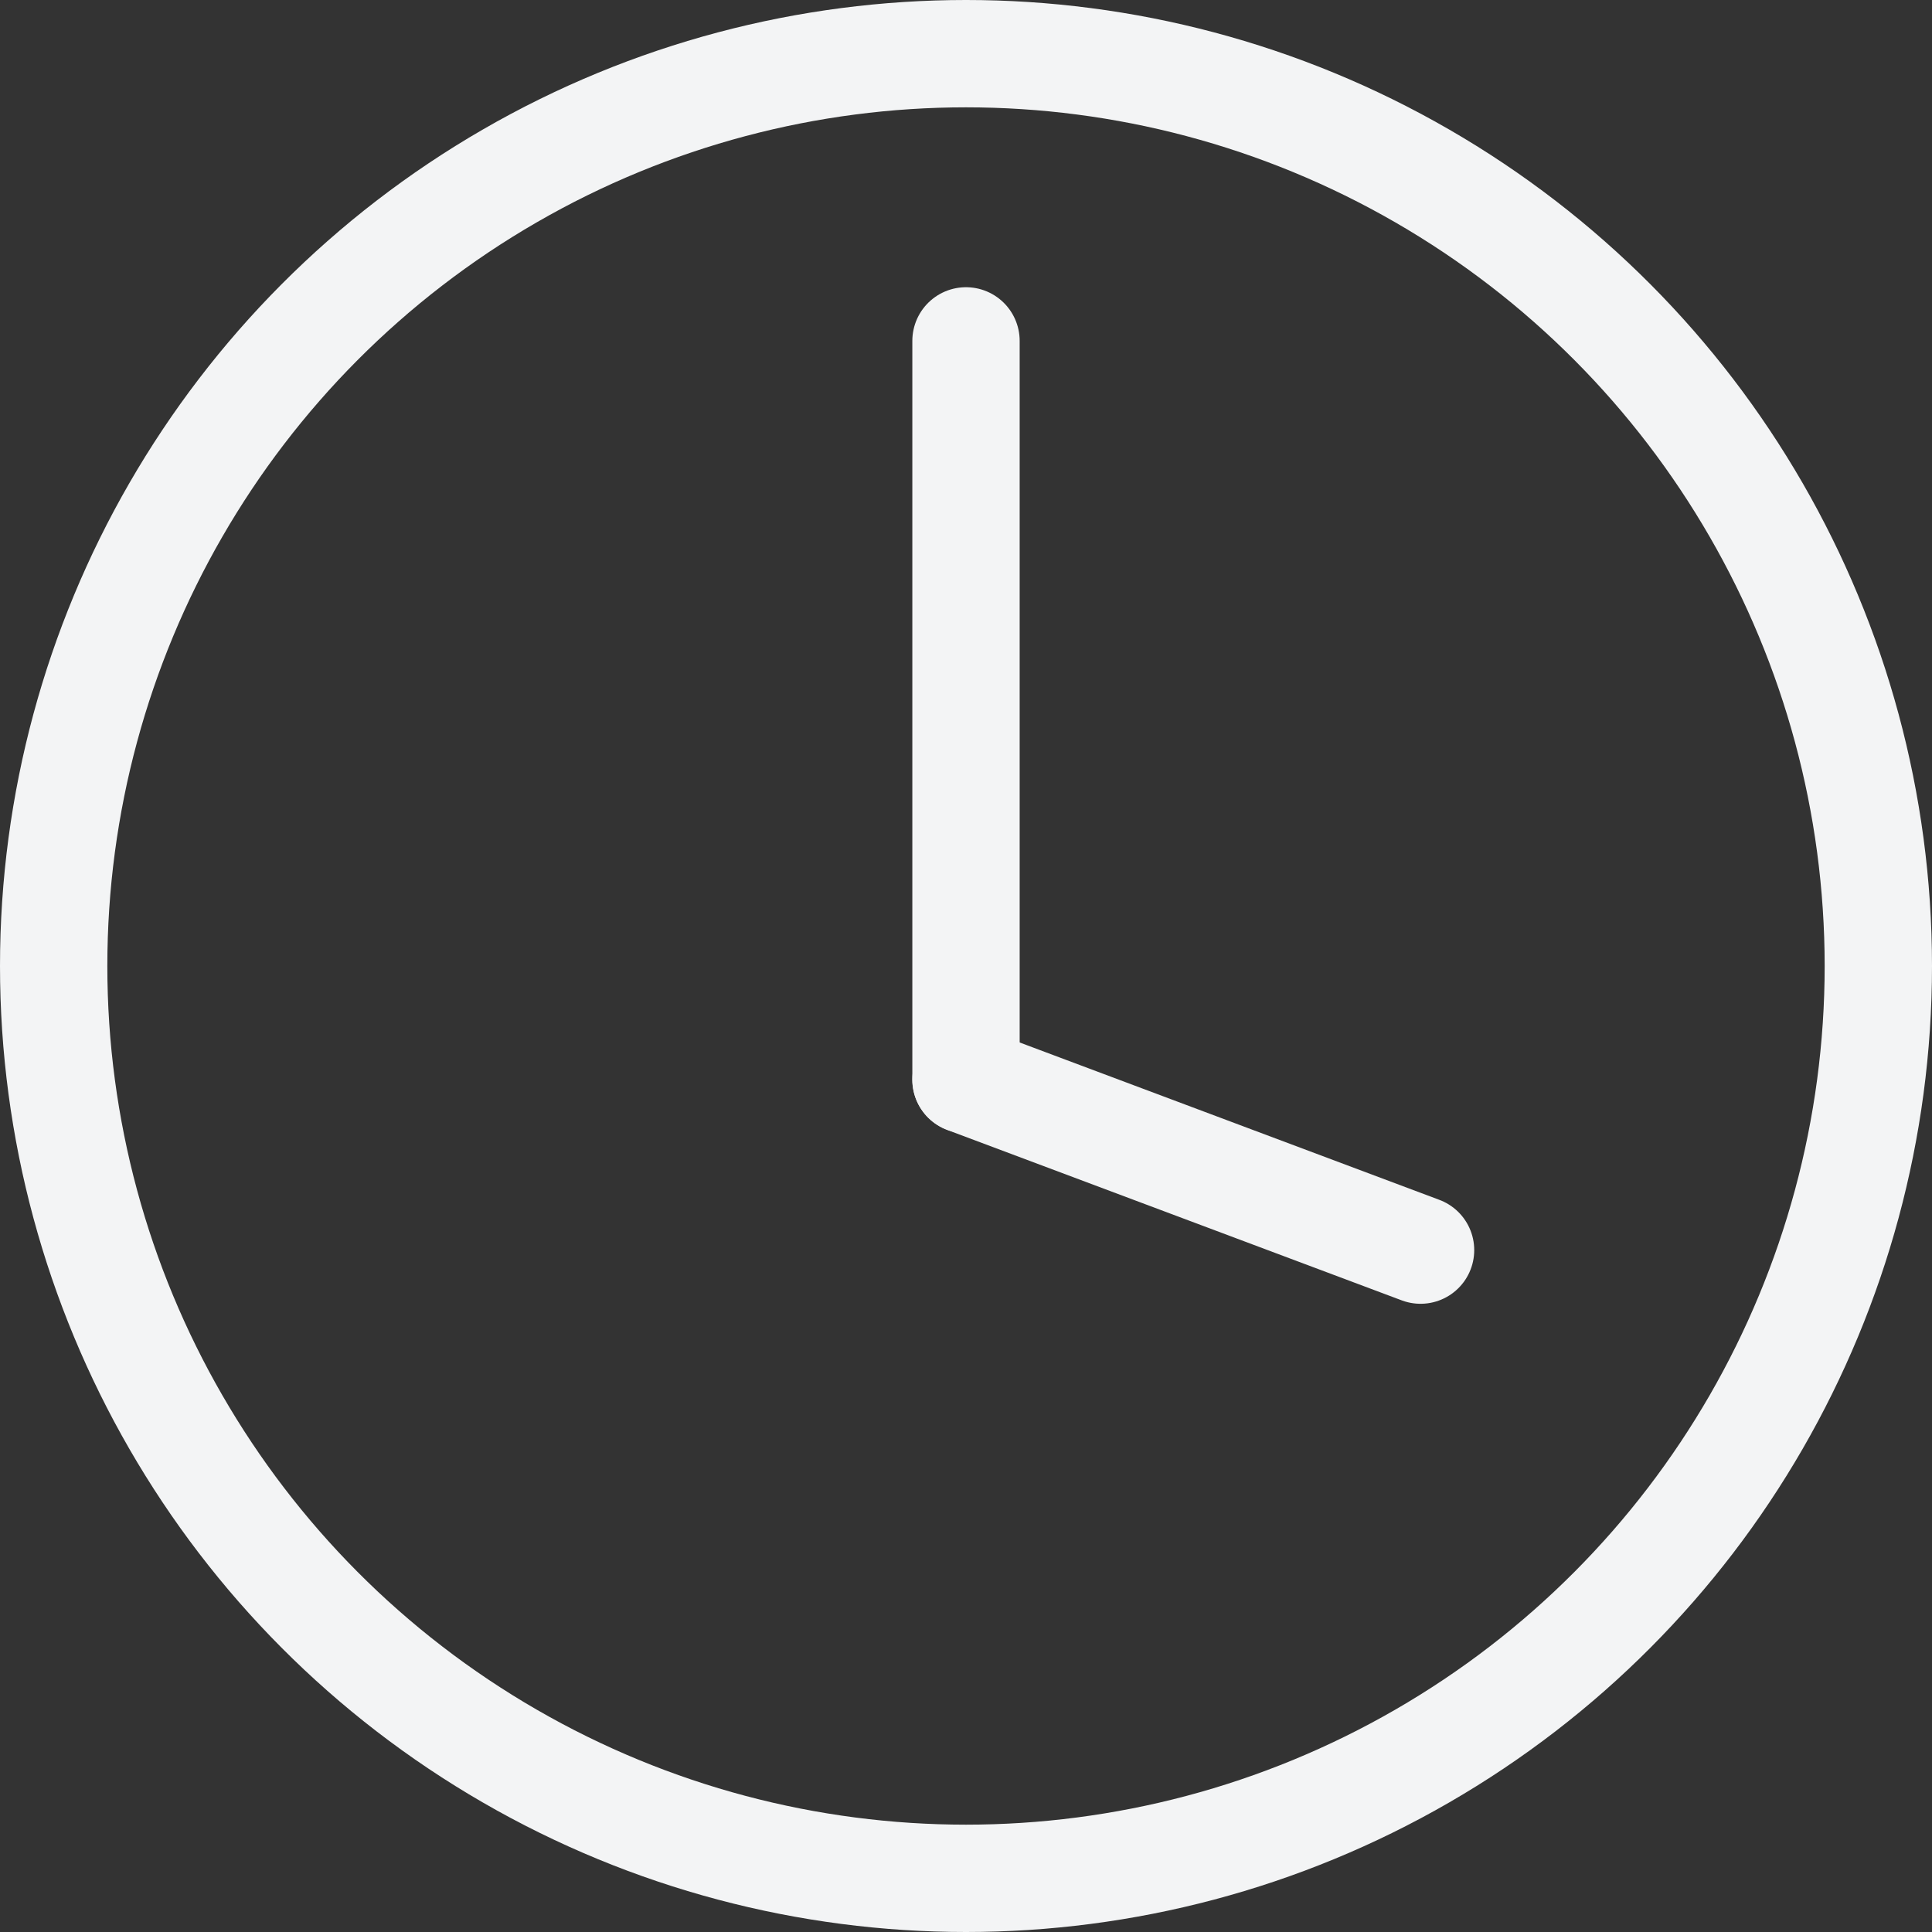
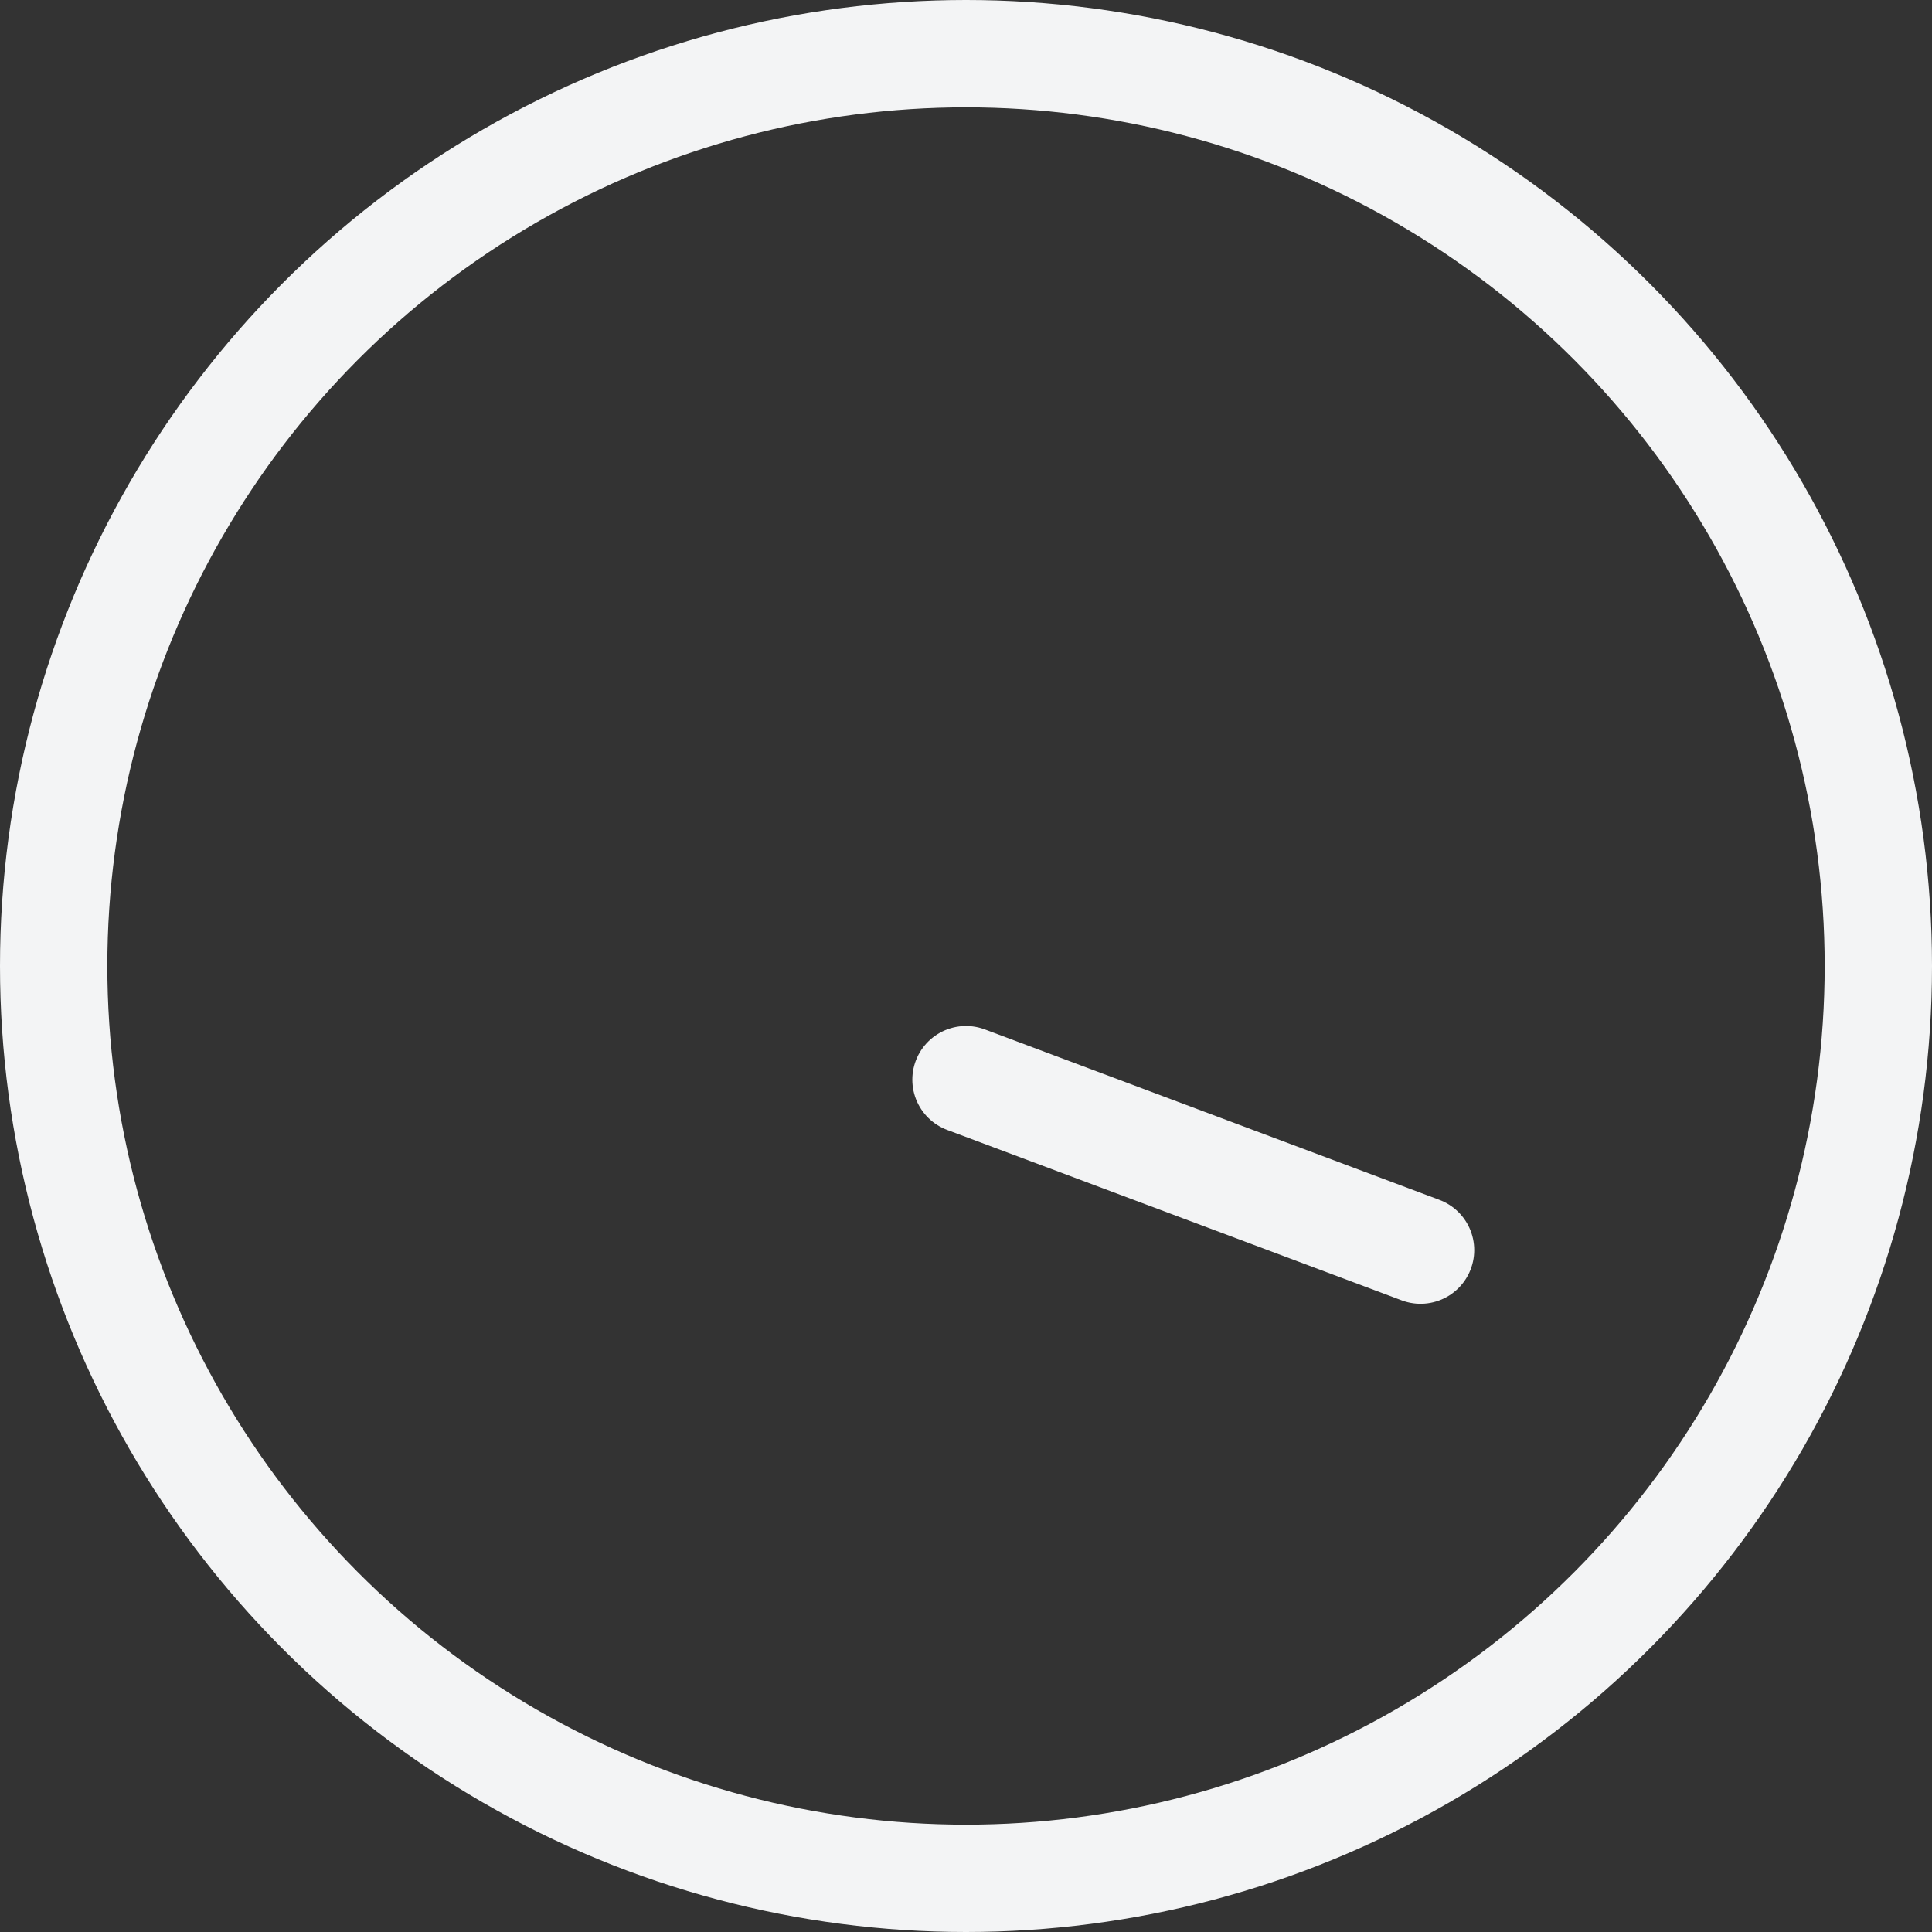
<svg xmlns="http://www.w3.org/2000/svg" width="18" height="18" viewBox="0 0 18 18" fill="none">
  <rect x="0" y="0" width="18" height="18" fill="#333333" stroke="none" />
  <circle cx="9" cy="9" r="8.5" stroke="#F3F4F5" />
-   <path d="M9 3.176V10.058" stroke="#F3F4F5" stroke-linecap="round" />
  <path d="M13.235 11.647L9 10.059" stroke="#F3F4F5" stroke-linecap="round" />
</svg>